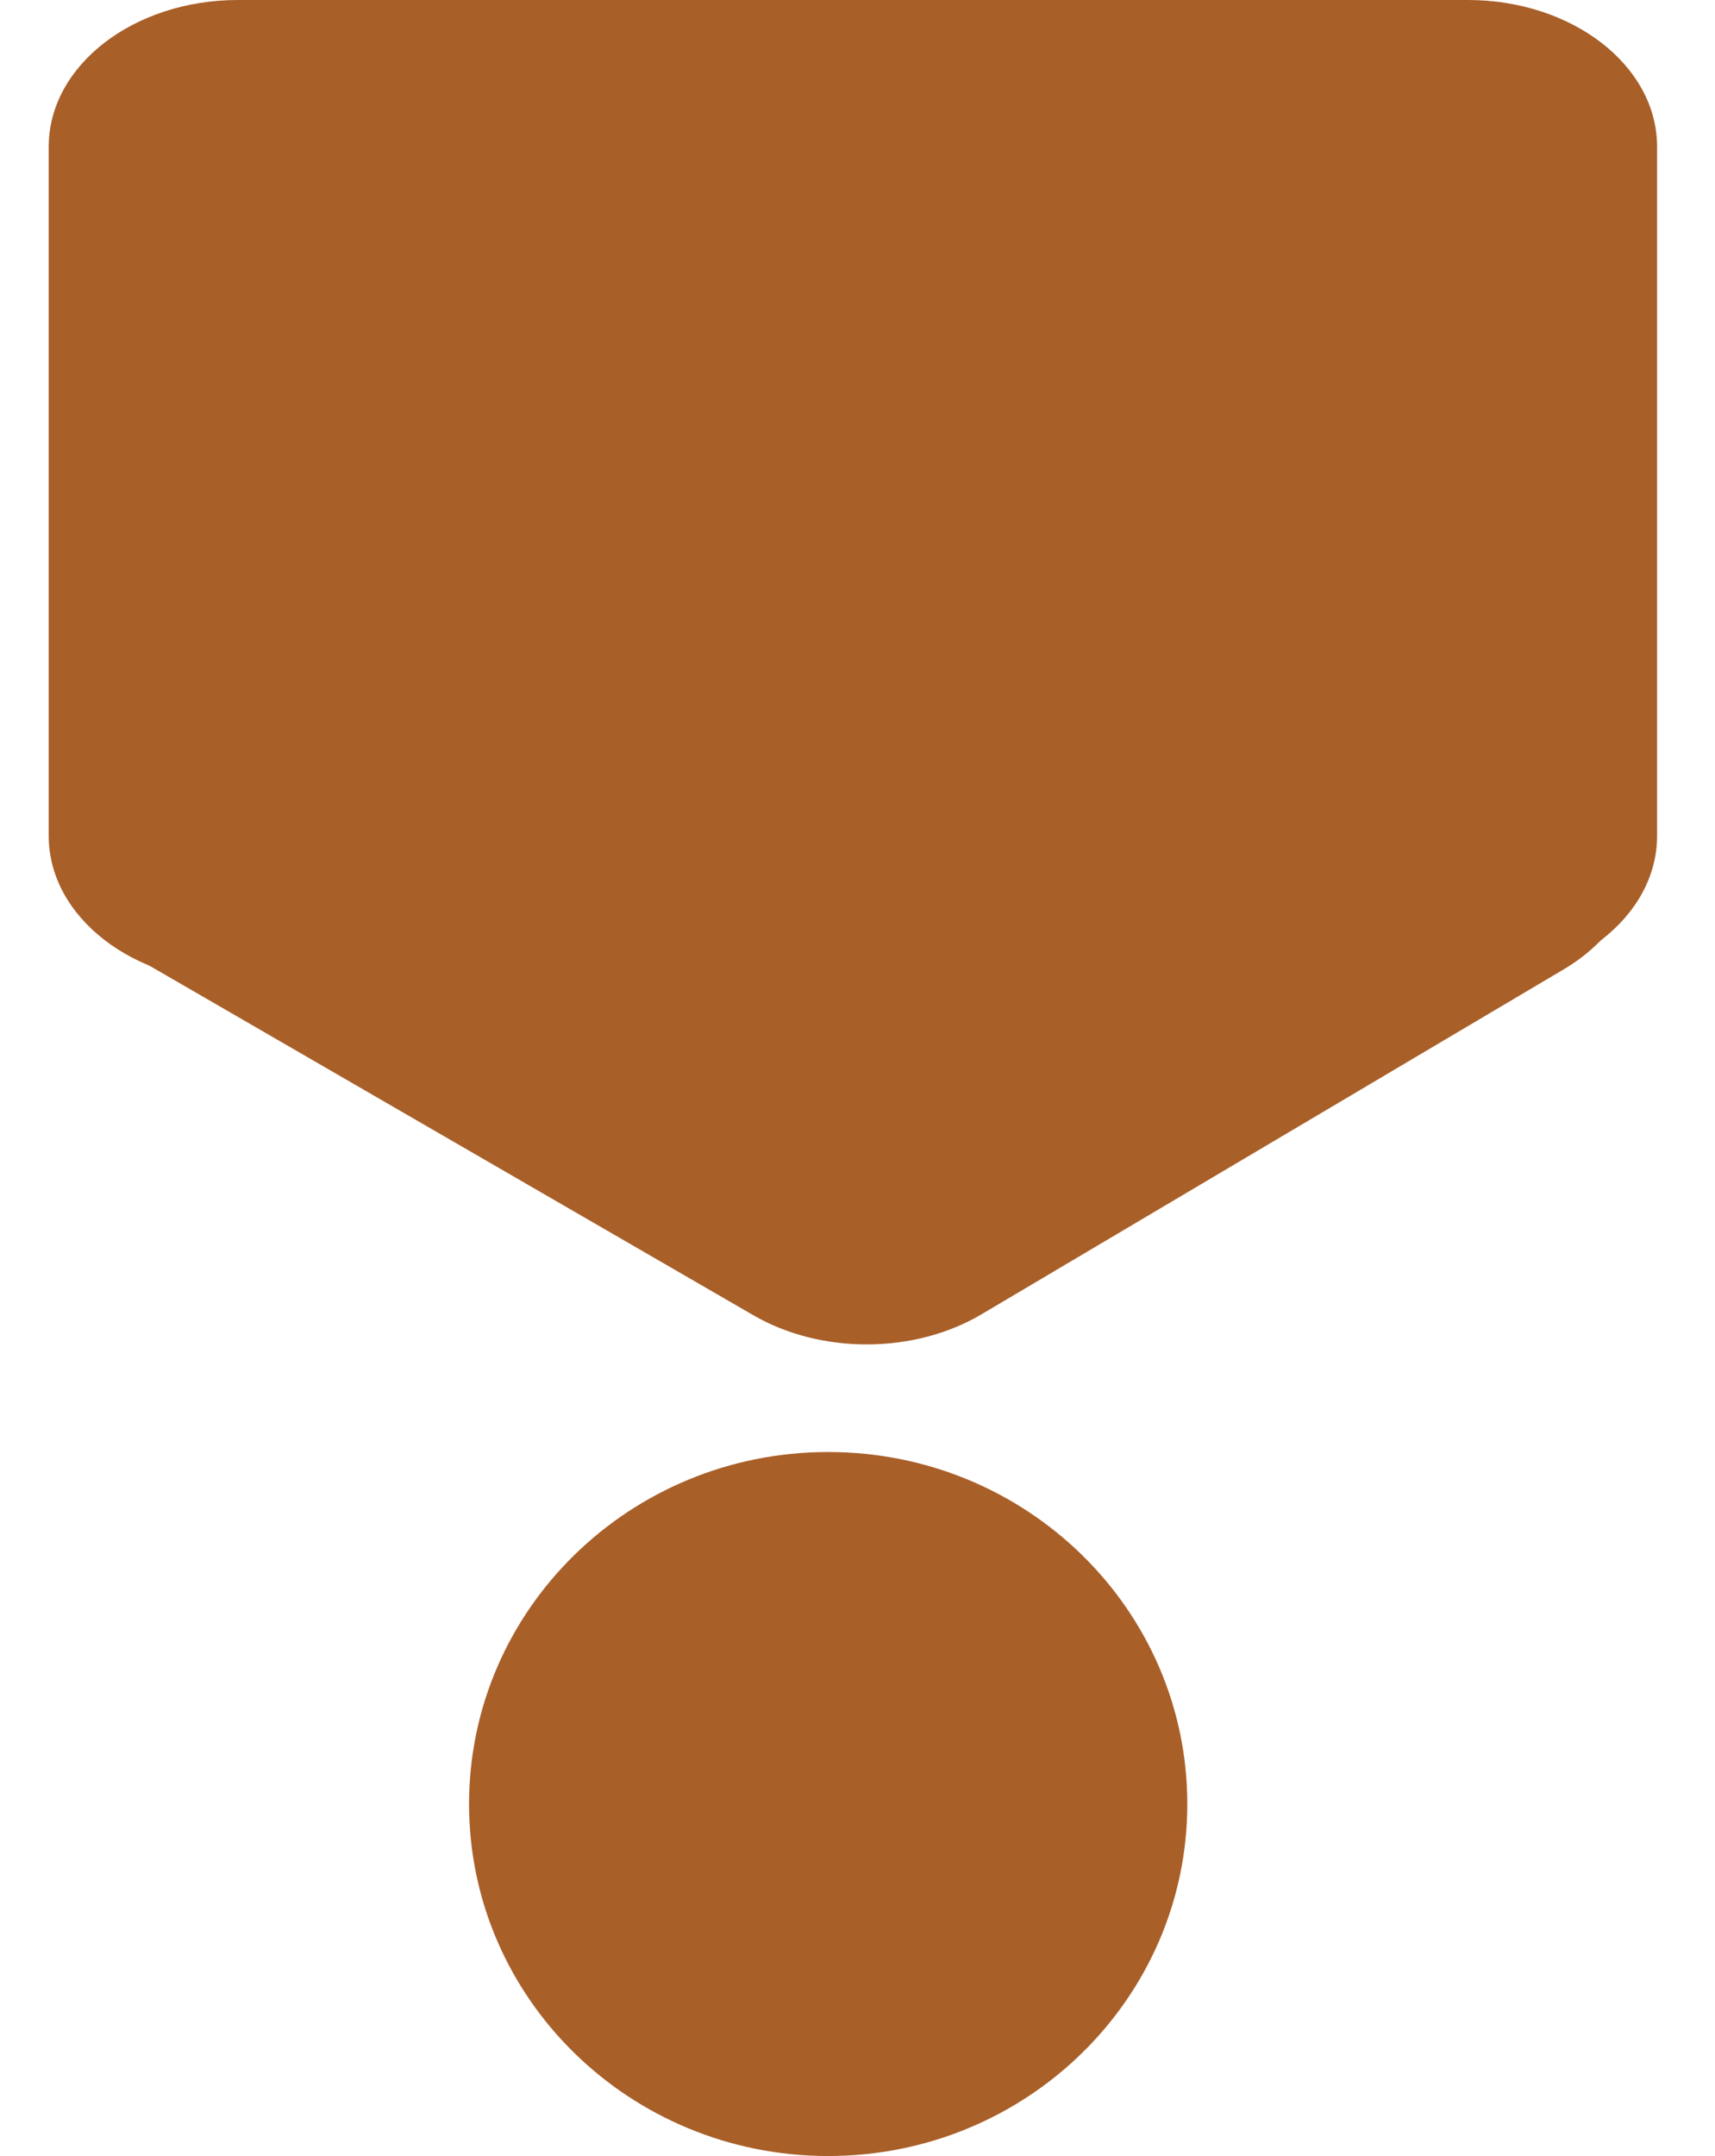
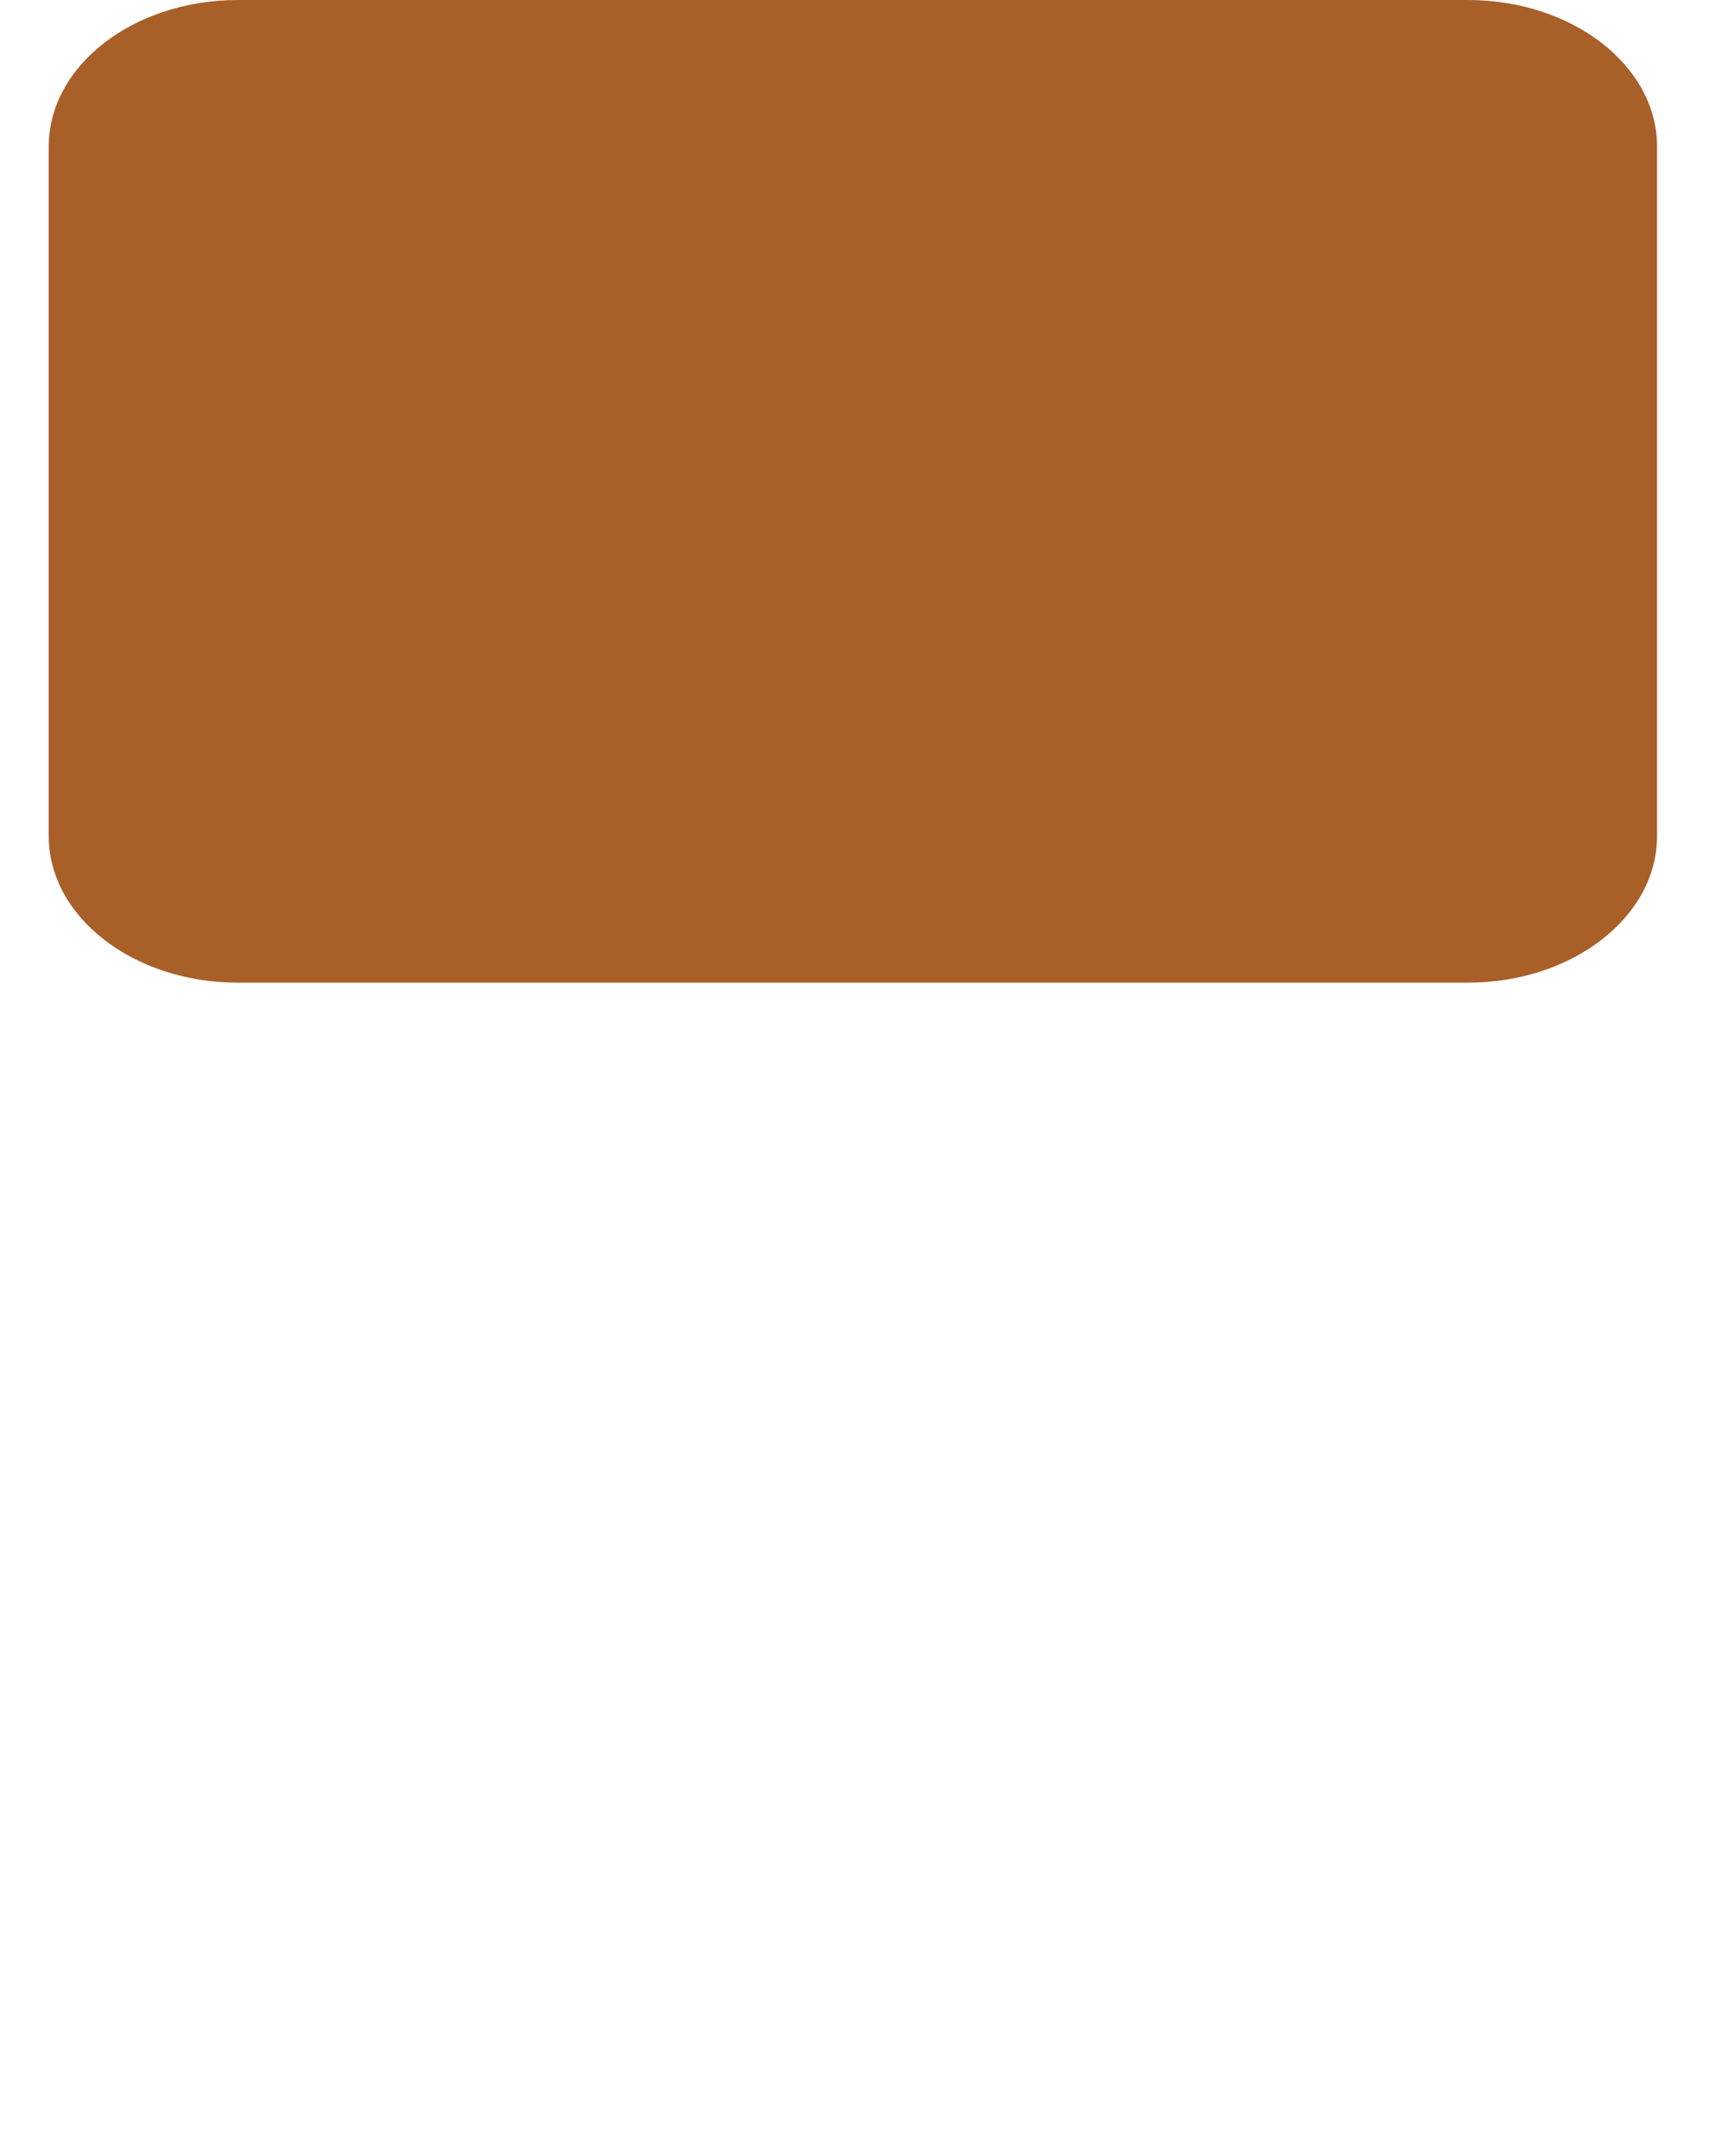
<svg xmlns="http://www.w3.org/2000/svg" width="117" height="147" viewBox="0 0 117 147" fill="none">
  <path d="M3.324 10C3.324 4.477 9.103 0 16.233 0H100.139C107.269 0 113.048 4.477 113.048 10V57C113.048 62.523 107.269 67 100.139 67H16.233C9.103 67 3.324 62.523 3.324 57V10Z" fill="#A95F28" />
-   <path d="M55.602 51.989C72.699 50.477 49.915 48.305 55.602 51.989L107.117 50.477C113.465 54.589 113.249 62.2 106.676 66.093L66.963 89.609C62.378 92.324 56.024 92.351 51.4 89.677L10.428 65.976C4.719 62.674 3.543 56.413 7.8 51.988L55.602 51.989Z" fill="#A95F28" />
-   <path d="M81 123C81 136.255 70.031 147 56.5 147C42.969 147 32 136.255 32 123C32 109.745 42.969 99 56.5 99C70.031 99 81 109.745 81 123Z" fill="#A95F28" />
</svg>